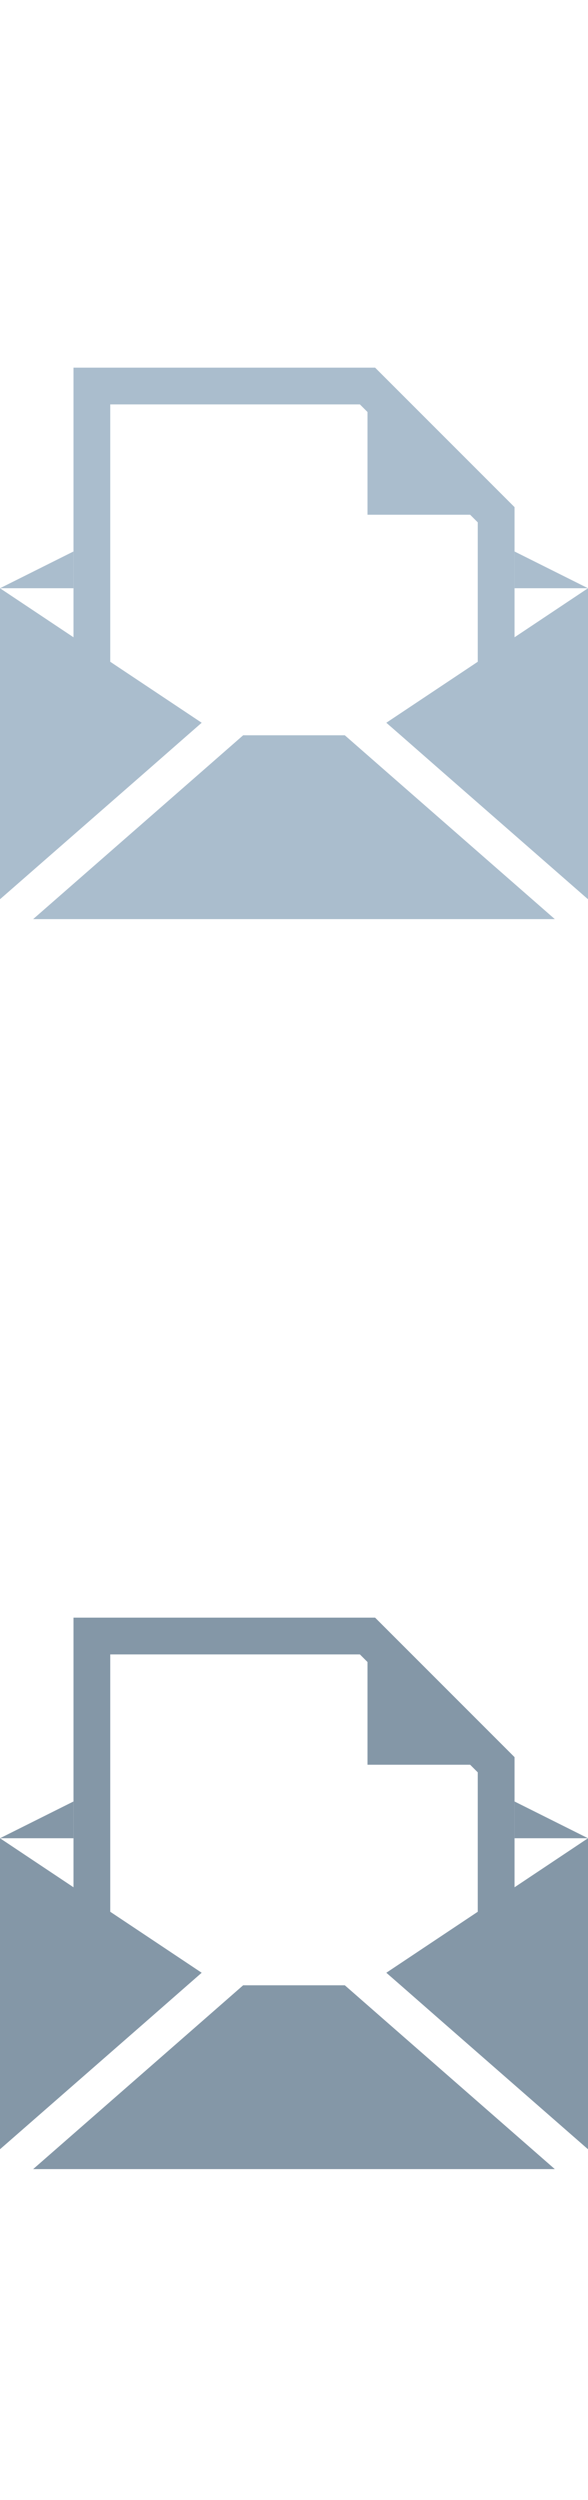
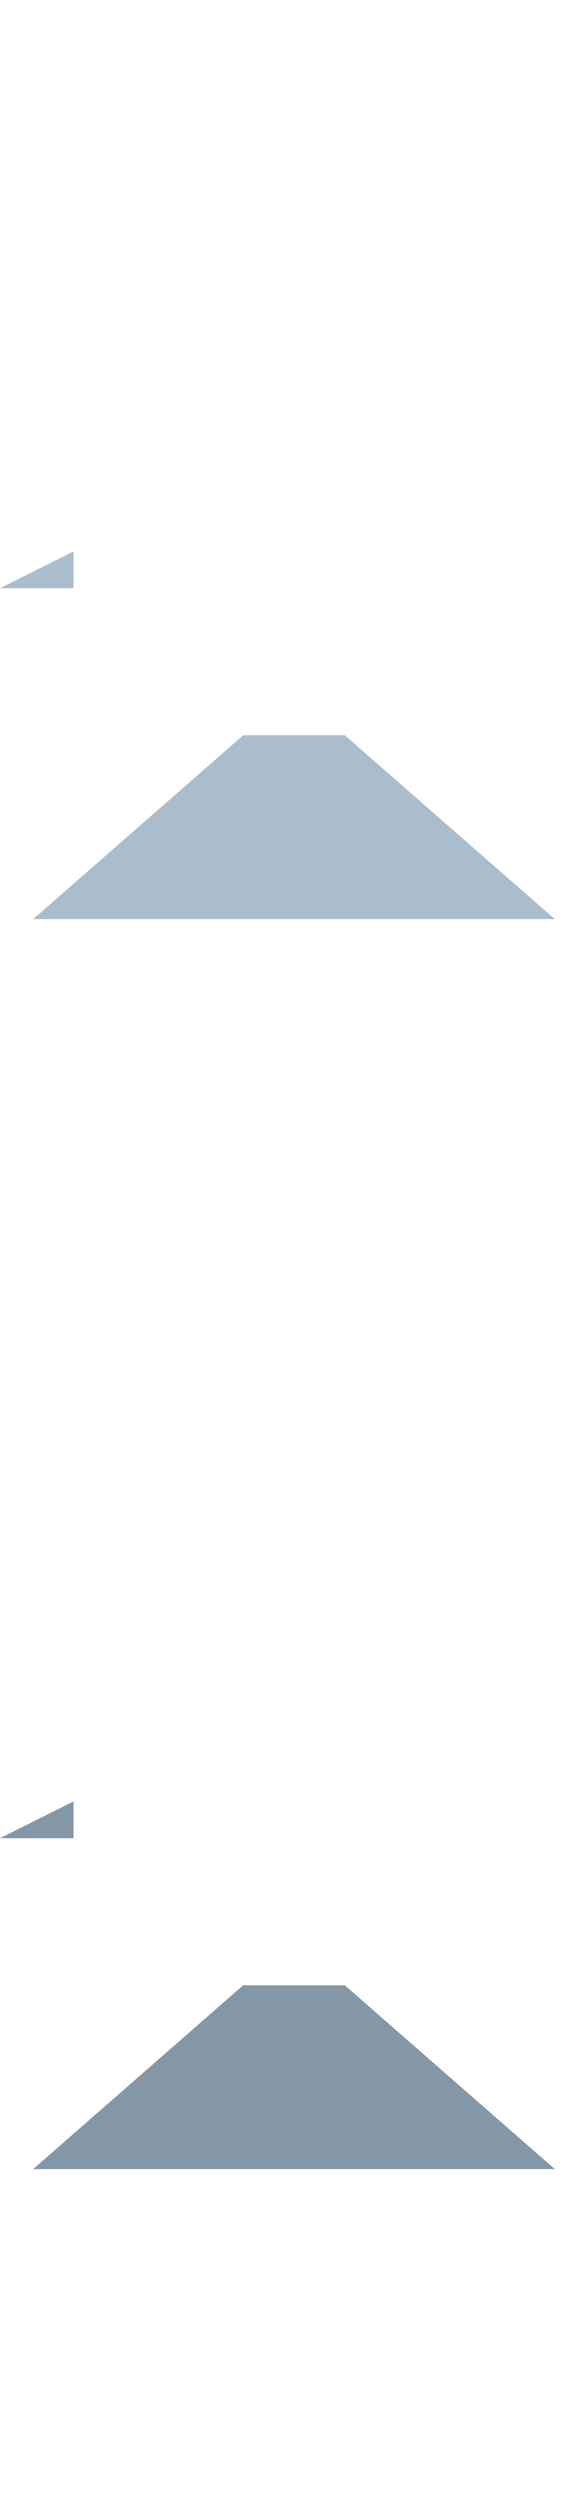
<svg xmlns="http://www.w3.org/2000/svg" width="16" height="68" viewBox="0 0 16 68" fill="none">
  <path fill-rule="evenodd" clip-rule="evenodd" d="M0 50H2V49L0 50Z" fill="#8497A7" />
-   <path fill-rule="evenodd" clip-rule="evenodd" d="M14 50H16L14 49V50Z" fill="#8497A7" />
-   <path fill-rule="evenodd" clip-rule="evenodd" d="M2 44V51.334L0 50V58.46L3.956 55.001L5.098 54L5.488 53.659L3 52V45H9.793L10 45.207V48.001H12.793L13 48.208V52L10.512 53.659L10.903 54L12.045 55.001L16 58.46V50L14.001 51.334V47.794L10.207 44H2Z" fill="#8497A7" />
  <path fill-rule="evenodd" clip-rule="evenodd" d="M6.616 54L5.473 55.001L0.902 59H15.097L10.526 55.001L9.383 54H6.616Z" fill="#8497A7" />
  <path fill-rule="evenodd" clip-rule="evenodd" d="M0 16H2V15L0 16Z" fill="#AABDCD" />
-   <path fill-rule="evenodd" clip-rule="evenodd" d="M14 16H16L14 15V16Z" fill="#AABDCD" />
-   <path fill-rule="evenodd" clip-rule="evenodd" d="M2 10V17.334L0 16V24.46L3.956 21.001L5.098 20L5.488 19.659L3 18V11H9.793L10 11.207V14.001H12.793L13 14.208V18L10.512 19.659L10.903 20L12.045 21.001L16 24.46V16L14.001 17.334V13.794L10.207 10H2Z" fill="#AABDCD" />
  <path fill-rule="evenodd" clip-rule="evenodd" d="M6.616 20L5.473 21.001L0.902 25H15.097L10.526 21.001L9.383 20H6.616Z" fill="#AABDCD" />
</svg>